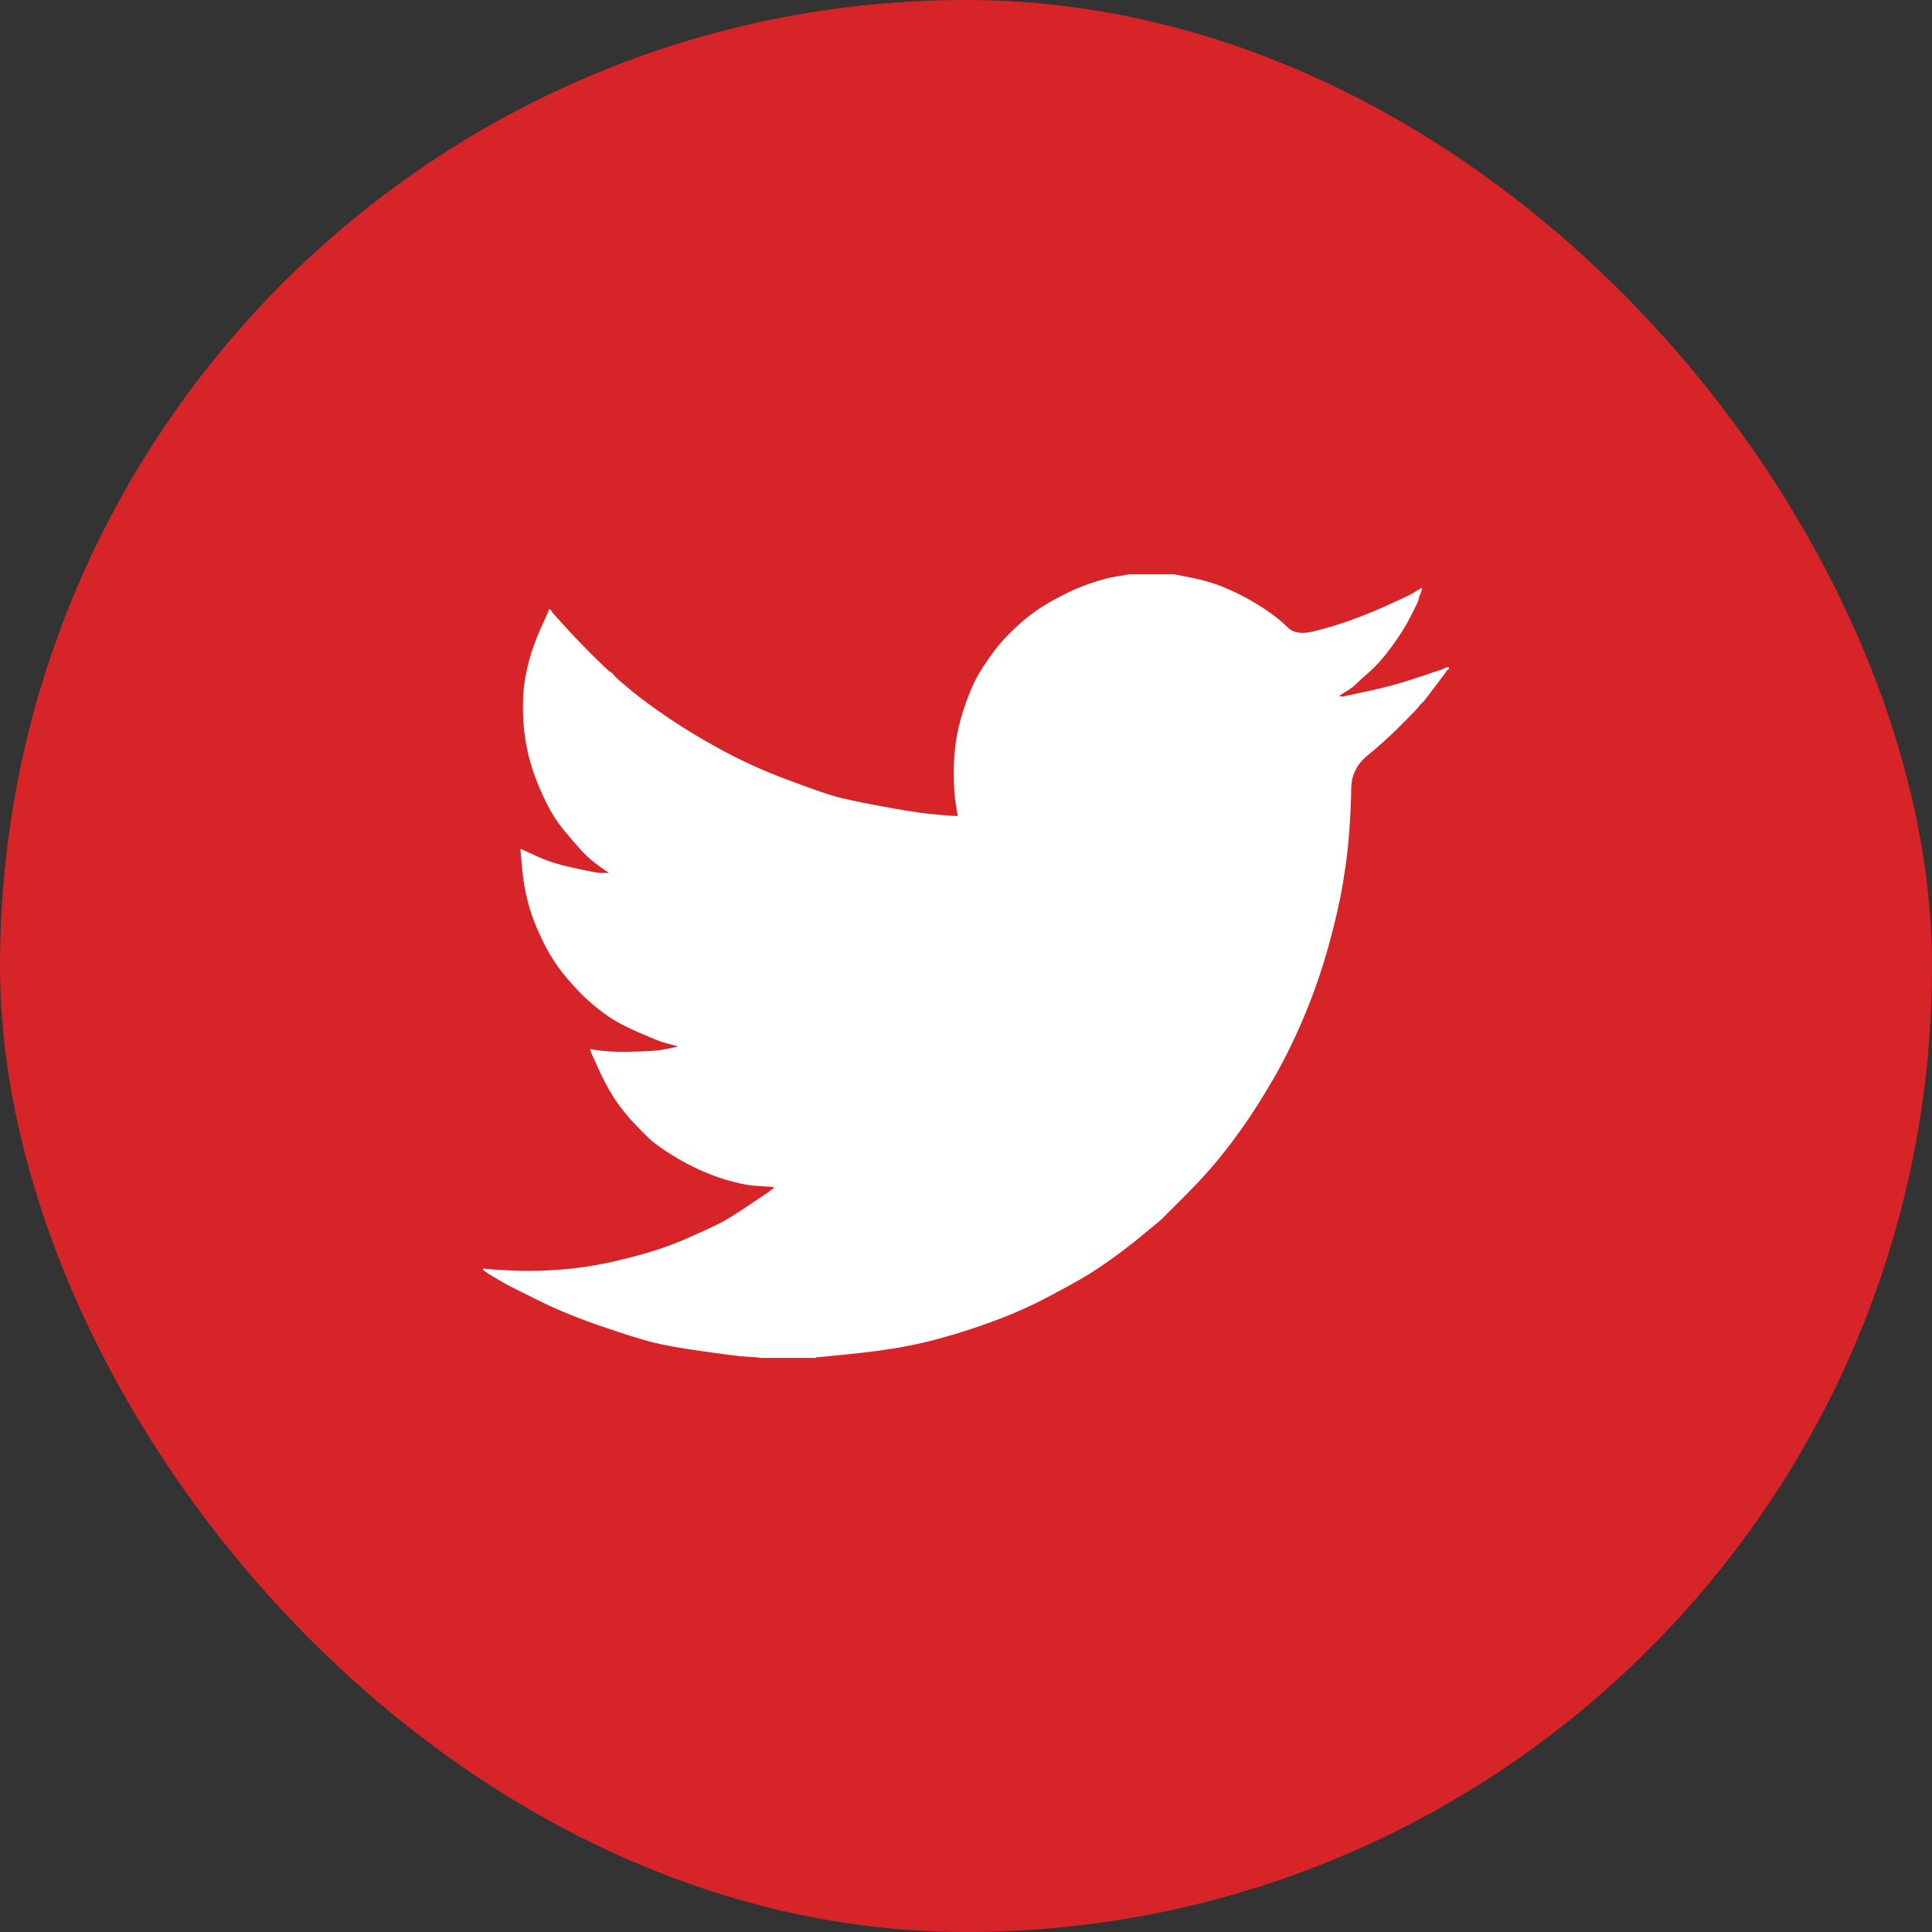
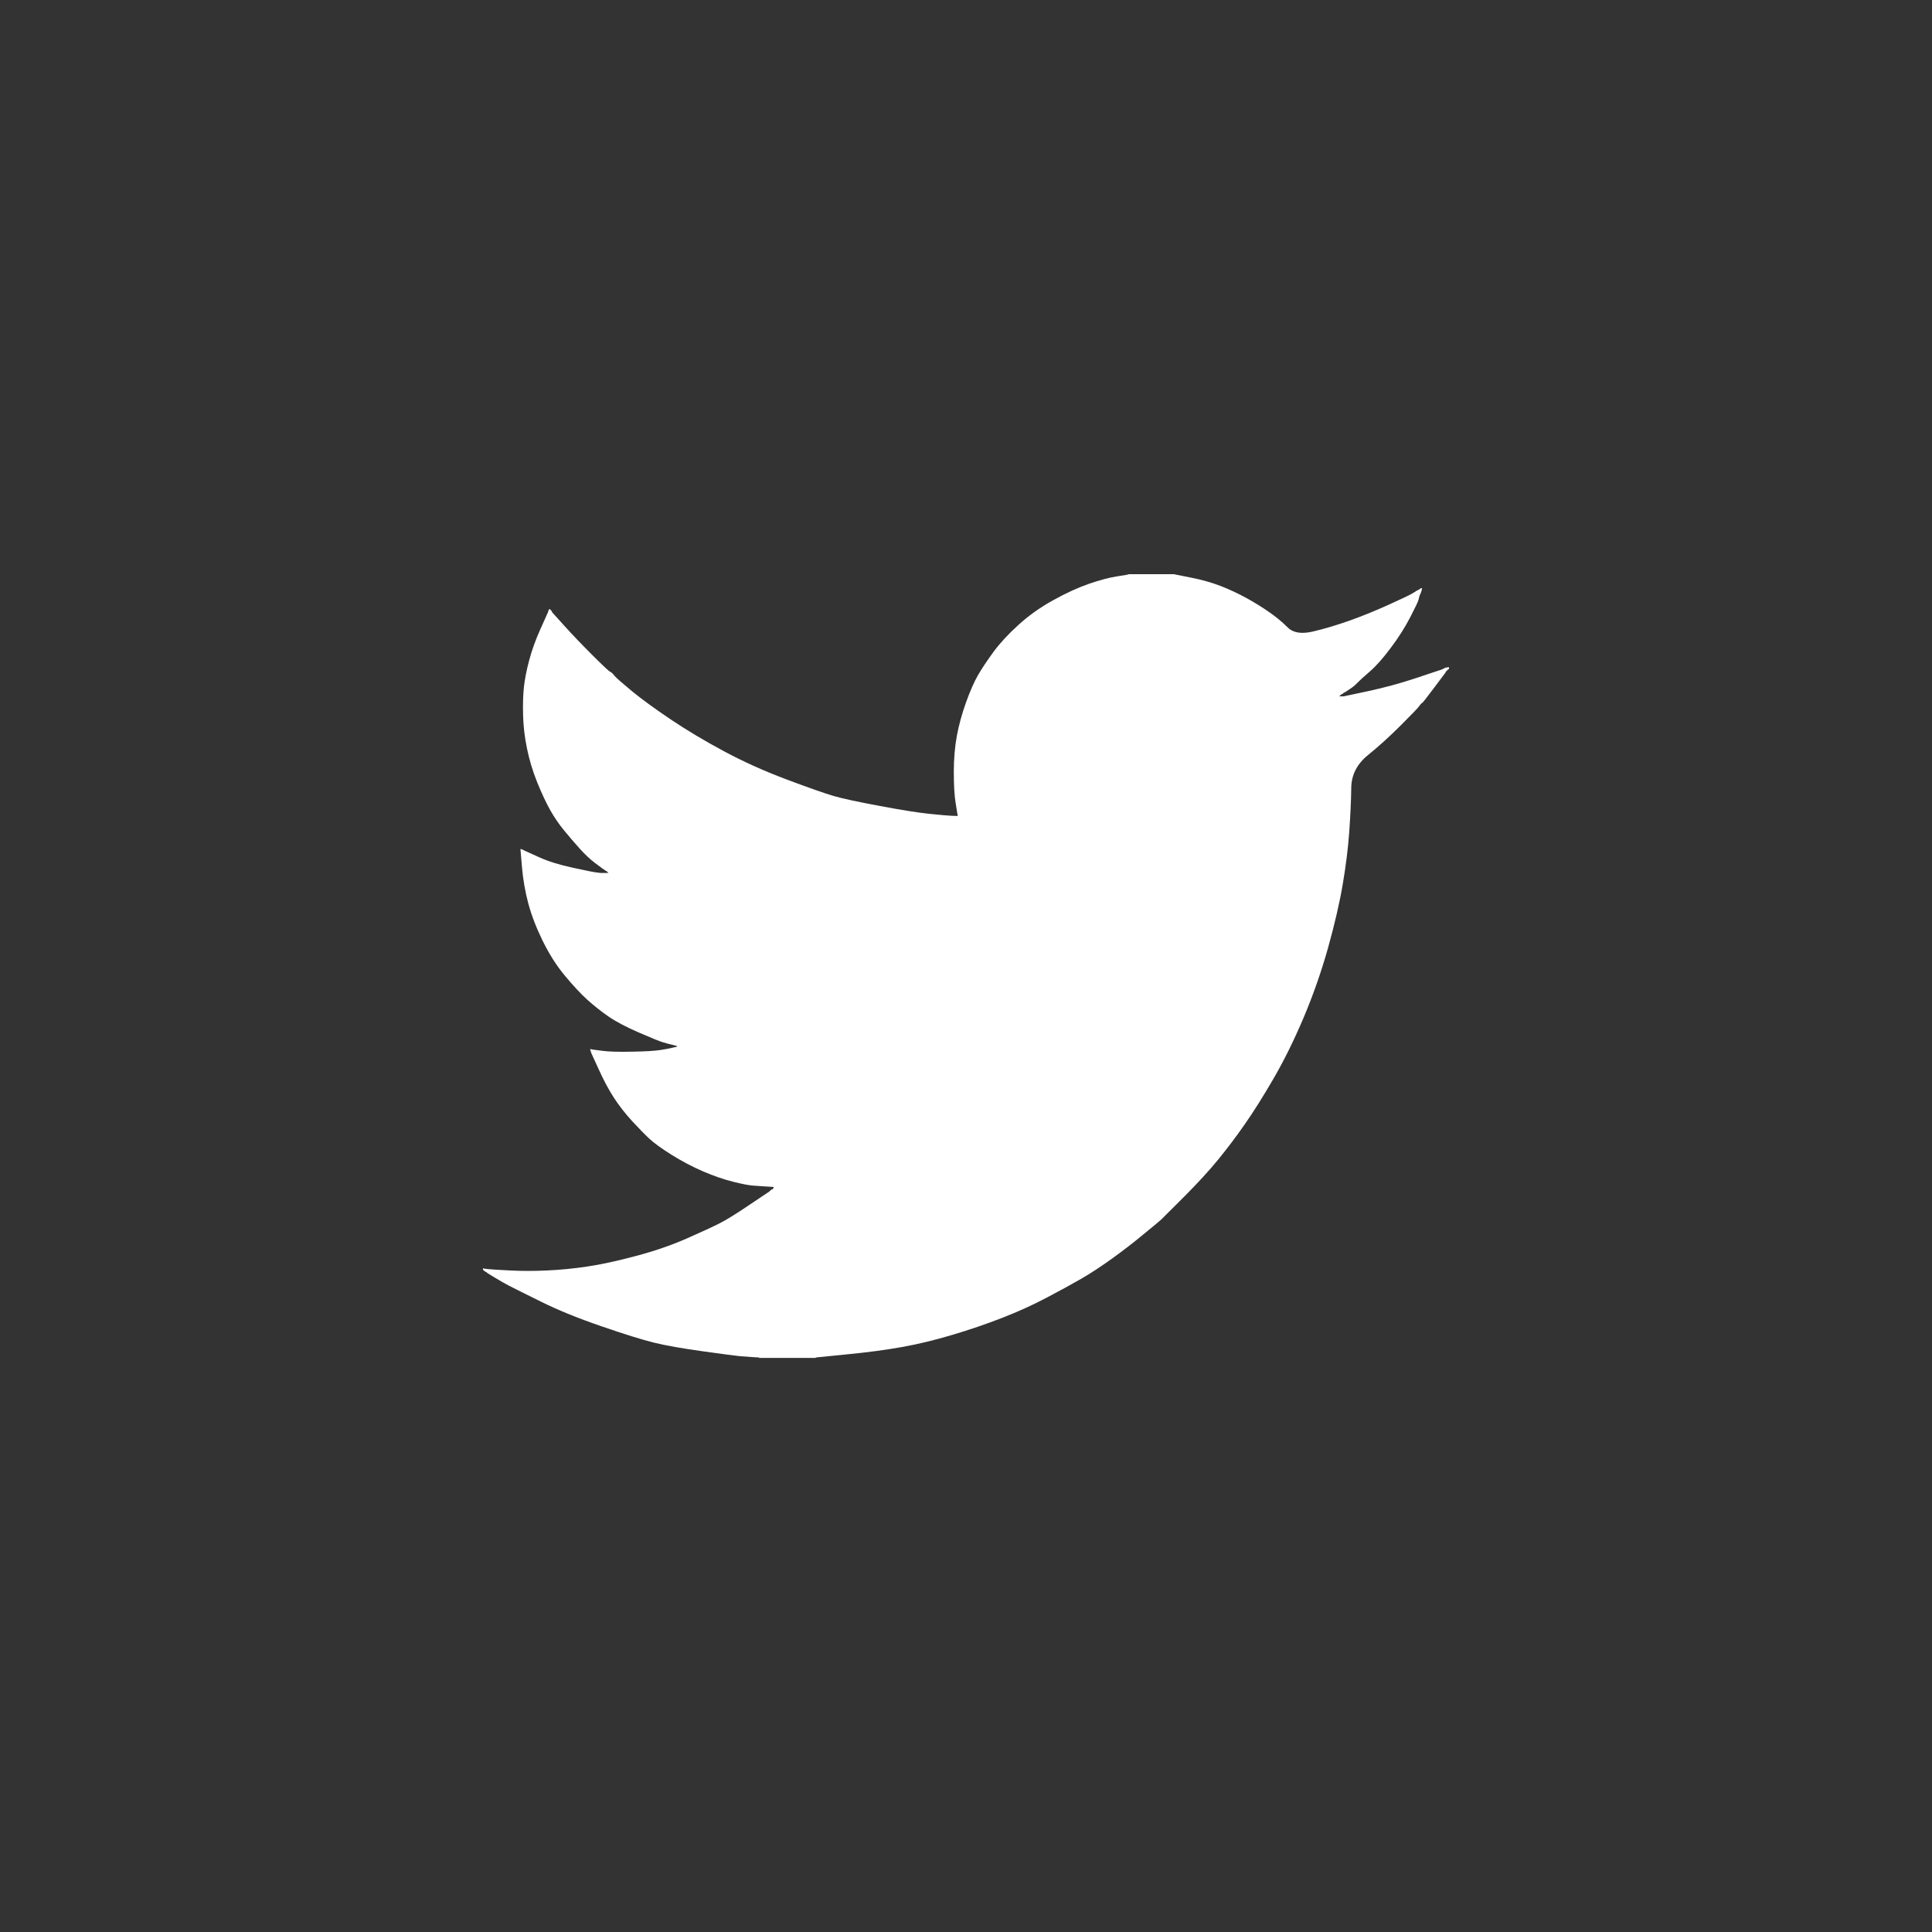
<svg xmlns="http://www.w3.org/2000/svg" width="32" height="32" viewBox="0 0 32 32" fill="none">
  <rect x="0" y="0" width="32" height="32" fill="#333333" stroke="none" />
  <g id="Social Media Icon Square/Twitter">
-     <rect id="Social Media Icon" width="32" height="32" rx="16" fill="#D72429" />
-     <path id="Twitter" d="M18.691 9.513V9.51H19.441L19.715 9.565C19.898 9.6 20.064 9.647 20.213 9.704C20.362 9.762 20.506 9.829 20.646 9.906C20.785 9.983 20.912 10.061 21.025 10.141C21.138 10.22 21.239 10.303 21.328 10.392C21.416 10.481 21.555 10.504 21.742 10.461C21.93 10.417 22.132 10.357 22.348 10.281C22.564 10.204 22.779 10.117 22.99 10.021C23.202 9.925 23.331 9.864 23.377 9.838C23.422 9.811 23.446 9.797 23.449 9.795L23.452 9.791L23.466 9.784L23.481 9.776L23.495 9.769L23.509 9.762L23.512 9.758L23.517 9.755L23.521 9.752L23.524 9.747L23.538 9.743L23.553 9.74L23.55 9.762L23.546 9.784L23.538 9.805L23.531 9.827L23.524 9.841L23.517 9.856L23.509 9.877C23.505 9.892 23.5 9.911 23.495 9.935C23.49 9.959 23.445 10.055 23.358 10.223C23.271 10.391 23.163 10.562 23.033 10.734C22.904 10.907 22.787 11.038 22.684 11.126C22.58 11.216 22.512 11.278 22.478 11.314C22.444 11.35 22.403 11.384 22.355 11.414L22.283 11.462L22.269 11.469L22.254 11.476L22.251 11.481L22.247 11.484L22.243 11.486L22.24 11.491L22.225 11.498L22.211 11.505L22.208 11.509L22.204 11.512L22.2 11.515L22.197 11.52L22.194 11.524L22.189 11.527L22.185 11.53L22.182 11.534H22.254L22.658 11.448C22.928 11.39 23.185 11.32 23.43 11.239L23.82 11.109L23.863 11.095L23.885 11.087L23.899 11.08L23.913 11.073L23.928 11.066L23.942 11.059L23.971 11.054L24 11.051V11.08L23.993 11.083L23.986 11.087L23.983 11.092L23.978 11.095L23.974 11.098L23.971 11.102L23.968 11.106L23.964 11.109L23.96 11.112L23.957 11.116L23.954 11.12L23.95 11.123L23.942 11.138L23.935 11.152L23.931 11.155C23.929 11.158 23.868 11.24 23.747 11.4C23.627 11.561 23.562 11.643 23.553 11.645C23.543 11.648 23.53 11.662 23.512 11.688C23.496 11.715 23.394 11.822 23.206 12.009C23.019 12.197 22.835 12.363 22.655 12.509C22.475 12.656 22.383 12.837 22.381 13.051C22.378 13.264 22.367 13.505 22.348 13.774C22.329 14.043 22.293 14.334 22.24 14.646C22.187 14.958 22.105 15.311 21.995 15.705C21.884 16.099 21.749 16.483 21.591 16.858C21.432 17.232 21.266 17.568 21.093 17.866C20.92 18.164 20.761 18.416 20.617 18.622C20.473 18.829 20.326 19.023 20.177 19.206C20.028 19.389 19.839 19.594 19.611 19.823C19.382 20.05 19.257 20.175 19.236 20.197C19.214 20.218 19.12 20.297 18.953 20.433C18.788 20.571 18.61 20.708 18.419 20.846C18.23 20.982 18.056 21.096 17.897 21.187C17.738 21.278 17.547 21.383 17.323 21.5C17.1 21.618 16.858 21.727 16.599 21.828C16.339 21.929 16.065 22.023 15.776 22.109C15.488 22.195 15.209 22.263 14.94 22.311C14.67 22.359 14.365 22.4 14.023 22.433L13.511 22.484V22.491H12.573V22.484L12.451 22.477C12.369 22.472 12.302 22.467 12.249 22.462C12.196 22.457 11.996 22.431 11.65 22.383C11.304 22.335 11.032 22.287 10.835 22.239C10.638 22.191 10.345 22.099 9.955 21.965C9.565 21.831 9.232 21.695 8.955 21.557C8.679 21.421 8.506 21.334 8.436 21.298C8.366 21.262 8.289 21.218 8.202 21.165L8.072 21.086L8.069 21.082L8.065 21.079L8.061 21.076L8.058 21.072L8.043 21.065L8.029 21.057L8.026 21.053L8.022 21.05L8.017 21.047L8.014 21.043L8.012 21.039L8.007 21.036H8V21.007L8.014 21.01L8.029 21.014L8.094 21.021C8.137 21.026 8.255 21.033 8.447 21.043C8.64 21.053 8.844 21.053 9.06 21.043C9.277 21.033 9.498 21.012 9.724 20.978C9.95 20.945 10.217 20.887 10.525 20.805C10.833 20.724 11.115 20.627 11.373 20.514C11.63 20.401 11.813 20.316 11.921 20.261C12.029 20.206 12.194 20.104 12.415 19.955L12.747 19.732L12.749 19.727L12.754 19.725L12.758 19.722L12.761 19.718L12.764 19.713L12.768 19.71L12.773 19.707L12.775 19.703L12.79 19.699L12.804 19.696L12.807 19.681L12.812 19.667L12.816 19.664L12.819 19.66L12.703 19.653C12.626 19.648 12.552 19.643 12.48 19.638C12.408 19.633 12.295 19.612 12.141 19.573C11.987 19.535 11.821 19.477 11.643 19.401C11.465 19.324 11.292 19.232 11.123 19.127C10.955 19.021 10.834 18.933 10.758 18.863C10.684 18.794 10.588 18.696 10.47 18.569C10.353 18.441 10.251 18.31 10.164 18.176C10.078 18.041 9.995 17.886 9.916 17.71L9.796 17.448L9.789 17.427L9.782 17.405L9.777 17.391L9.775 17.376L9.796 17.379L9.818 17.384L9.977 17.405C10.082 17.419 10.248 17.424 10.474 17.419C10.7 17.415 10.857 17.405 10.943 17.391C11.03 17.376 11.083 17.367 11.102 17.362L11.131 17.355L11.167 17.347L11.203 17.34L11.206 17.336L11.21 17.333L11.214 17.33L11.217 17.326L11.188 17.319L11.16 17.311L11.131 17.304L11.102 17.297L11.073 17.29C11.054 17.285 11.02 17.275 10.972 17.261C10.924 17.247 10.794 17.194 10.582 17.102C10.371 17.011 10.203 16.922 10.078 16.836C9.952 16.749 9.833 16.654 9.72 16.552C9.607 16.448 9.484 16.315 9.349 16.152C9.214 15.988 9.094 15.799 8.988 15.582C8.882 15.366 8.803 15.16 8.75 14.963C8.698 14.767 8.663 14.567 8.646 14.365L8.62 14.062L8.635 14.065L8.649 14.07L8.664 14.077L8.678 14.084L8.693 14.091L8.707 14.098L8.931 14.199C9.08 14.267 9.265 14.324 9.486 14.372C9.707 14.42 9.839 14.447 9.883 14.451L9.948 14.459H10.078L10.075 14.454L10.07 14.451L10.066 14.449L10.063 14.444L10.06 14.44L10.056 14.437L10.052 14.434L10.049 14.43L10.034 14.423L10.02 14.415L10.017 14.411L10.013 14.408L10.008 14.405L10.005 14.401L9.991 14.394L9.977 14.387L9.974 14.382C9.971 14.38 9.929 14.35 9.85 14.29C9.771 14.23 9.688 14.151 9.601 14.055C9.515 13.959 9.428 13.858 9.342 13.753C9.255 13.647 9.178 13.534 9.111 13.414C9.044 13.294 8.972 13.141 8.897 12.956C8.823 12.772 8.767 12.586 8.729 12.399C8.69 12.211 8.668 12.026 8.664 11.844C8.659 11.661 8.664 11.505 8.678 11.376C8.693 11.246 8.721 11.099 8.765 10.936C8.808 10.773 8.87 10.6 8.952 10.417L9.075 10.144L9.082 10.122L9.089 10.101L9.094 10.098L9.096 10.093L9.099 10.089L9.104 10.086L9.108 10.089L9.111 10.093L9.114 10.098L9.118 10.101L9.122 10.103L9.125 10.108L9.128 10.112L9.133 10.115L9.14 10.129L9.147 10.144L9.151 10.147L9.154 10.151L9.349 10.367C9.479 10.511 9.633 10.672 9.811 10.85C9.989 11.027 10.087 11.12 10.106 11.126C10.126 11.134 10.15 11.156 10.178 11.193C10.207 11.228 10.304 11.313 10.467 11.448C10.631 11.582 10.845 11.738 11.109 11.916C11.374 12.094 11.667 12.269 11.989 12.442C12.311 12.615 12.658 12.771 13.028 12.91C13.398 13.049 13.658 13.14 13.807 13.184C13.956 13.227 14.211 13.282 14.572 13.349C14.932 13.417 15.204 13.46 15.387 13.479C15.57 13.498 15.695 13.509 15.762 13.512L15.863 13.515L15.86 13.493L15.856 13.472L15.827 13.292C15.808 13.172 15.798 13.004 15.798 12.787C15.798 12.571 15.815 12.372 15.848 12.19C15.882 12.007 15.933 11.822 16 11.635C16.067 11.448 16.133 11.297 16.198 11.184C16.263 11.072 16.349 10.943 16.454 10.799C16.56 10.655 16.697 10.506 16.866 10.353C17.034 10.199 17.226 10.062 17.443 9.942C17.659 9.822 17.859 9.731 18.041 9.668C18.224 9.606 18.378 9.565 18.503 9.546C18.628 9.527 18.691 9.516 18.691 9.513Z" fill="white" />
+     <path id="Twitter" d="M18.691 9.513V9.51H19.441L19.715 9.565C19.898 9.6 20.064 9.647 20.213 9.704C20.362 9.762 20.506 9.829 20.646 9.906C20.785 9.983 20.912 10.061 21.025 10.141C21.138 10.22 21.239 10.303 21.328 10.392C21.416 10.481 21.555 10.504 21.742 10.461C21.93 10.417 22.132 10.357 22.348 10.281C22.564 10.204 22.779 10.117 22.99 10.021C23.202 9.925 23.331 9.864 23.377 9.838C23.422 9.811 23.446 9.797 23.449 9.795L23.452 9.791L23.466 9.784L23.481 9.776L23.495 9.769L23.509 9.762L23.512 9.758L23.517 9.755L23.521 9.752L23.524 9.747L23.538 9.743L23.553 9.74L23.55 9.762L23.546 9.784L23.538 9.805L23.531 9.827L23.524 9.841L23.517 9.856L23.509 9.877C23.505 9.892 23.5 9.911 23.495 9.935C23.49 9.959 23.445 10.055 23.358 10.223C23.271 10.391 23.163 10.562 23.033 10.734C22.904 10.907 22.787 11.038 22.684 11.126C22.58 11.216 22.512 11.278 22.478 11.314C22.444 11.35 22.403 11.384 22.355 11.414L22.283 11.462L22.269 11.469L22.254 11.476L22.251 11.481L22.247 11.484L22.243 11.486L22.24 11.491L22.225 11.498L22.211 11.505L22.208 11.509L22.204 11.512L22.2 11.515L22.197 11.52L22.194 11.524L22.189 11.527L22.185 11.53L22.182 11.534H22.254L22.658 11.448C22.928 11.39 23.185 11.32 23.43 11.239L23.82 11.109L23.863 11.095L23.885 11.087L23.899 11.08L23.913 11.073L23.928 11.066L23.942 11.059L23.971 11.054L24 11.051V11.08L23.986 11.087L23.983 11.092L23.978 11.095L23.974 11.098L23.971 11.102L23.968 11.106L23.964 11.109L23.96 11.112L23.957 11.116L23.954 11.12L23.95 11.123L23.942 11.138L23.935 11.152L23.931 11.155C23.929 11.158 23.868 11.24 23.747 11.4C23.627 11.561 23.562 11.643 23.553 11.645C23.543 11.648 23.53 11.662 23.512 11.688C23.496 11.715 23.394 11.822 23.206 12.009C23.019 12.197 22.835 12.363 22.655 12.509C22.475 12.656 22.383 12.837 22.381 13.051C22.378 13.264 22.367 13.505 22.348 13.774C22.329 14.043 22.293 14.334 22.24 14.646C22.187 14.958 22.105 15.311 21.995 15.705C21.884 16.099 21.749 16.483 21.591 16.858C21.432 17.232 21.266 17.568 21.093 17.866C20.92 18.164 20.761 18.416 20.617 18.622C20.473 18.829 20.326 19.023 20.177 19.206C20.028 19.389 19.839 19.594 19.611 19.823C19.382 20.05 19.257 20.175 19.236 20.197C19.214 20.218 19.12 20.297 18.953 20.433C18.788 20.571 18.61 20.708 18.419 20.846C18.23 20.982 18.056 21.096 17.897 21.187C17.738 21.278 17.547 21.383 17.323 21.5C17.1 21.618 16.858 21.727 16.599 21.828C16.339 21.929 16.065 22.023 15.776 22.109C15.488 22.195 15.209 22.263 14.94 22.311C14.67 22.359 14.365 22.4 14.023 22.433L13.511 22.484V22.491H12.573V22.484L12.451 22.477C12.369 22.472 12.302 22.467 12.249 22.462C12.196 22.457 11.996 22.431 11.65 22.383C11.304 22.335 11.032 22.287 10.835 22.239C10.638 22.191 10.345 22.099 9.955 21.965C9.565 21.831 9.232 21.695 8.955 21.557C8.679 21.421 8.506 21.334 8.436 21.298C8.366 21.262 8.289 21.218 8.202 21.165L8.072 21.086L8.069 21.082L8.065 21.079L8.061 21.076L8.058 21.072L8.043 21.065L8.029 21.057L8.026 21.053L8.022 21.05L8.017 21.047L8.014 21.043L8.012 21.039L8.007 21.036H8V21.007L8.014 21.01L8.029 21.014L8.094 21.021C8.137 21.026 8.255 21.033 8.447 21.043C8.64 21.053 8.844 21.053 9.06 21.043C9.277 21.033 9.498 21.012 9.724 20.978C9.95 20.945 10.217 20.887 10.525 20.805C10.833 20.724 11.115 20.627 11.373 20.514C11.63 20.401 11.813 20.316 11.921 20.261C12.029 20.206 12.194 20.104 12.415 19.955L12.747 19.732L12.749 19.727L12.754 19.725L12.758 19.722L12.761 19.718L12.764 19.713L12.768 19.71L12.773 19.707L12.775 19.703L12.79 19.699L12.804 19.696L12.807 19.681L12.812 19.667L12.816 19.664L12.819 19.66L12.703 19.653C12.626 19.648 12.552 19.643 12.48 19.638C12.408 19.633 12.295 19.612 12.141 19.573C11.987 19.535 11.821 19.477 11.643 19.401C11.465 19.324 11.292 19.232 11.123 19.127C10.955 19.021 10.834 18.933 10.758 18.863C10.684 18.794 10.588 18.696 10.47 18.569C10.353 18.441 10.251 18.31 10.164 18.176C10.078 18.041 9.995 17.886 9.916 17.71L9.796 17.448L9.789 17.427L9.782 17.405L9.777 17.391L9.775 17.376L9.796 17.379L9.818 17.384L9.977 17.405C10.082 17.419 10.248 17.424 10.474 17.419C10.7 17.415 10.857 17.405 10.943 17.391C11.03 17.376 11.083 17.367 11.102 17.362L11.131 17.355L11.167 17.347L11.203 17.34L11.206 17.336L11.21 17.333L11.214 17.33L11.217 17.326L11.188 17.319L11.16 17.311L11.131 17.304L11.102 17.297L11.073 17.29C11.054 17.285 11.02 17.275 10.972 17.261C10.924 17.247 10.794 17.194 10.582 17.102C10.371 17.011 10.203 16.922 10.078 16.836C9.952 16.749 9.833 16.654 9.72 16.552C9.607 16.448 9.484 16.315 9.349 16.152C9.214 15.988 9.094 15.799 8.988 15.582C8.882 15.366 8.803 15.16 8.75 14.963C8.698 14.767 8.663 14.567 8.646 14.365L8.62 14.062L8.635 14.065L8.649 14.07L8.664 14.077L8.678 14.084L8.693 14.091L8.707 14.098L8.931 14.199C9.08 14.267 9.265 14.324 9.486 14.372C9.707 14.42 9.839 14.447 9.883 14.451L9.948 14.459H10.078L10.075 14.454L10.07 14.451L10.066 14.449L10.063 14.444L10.06 14.44L10.056 14.437L10.052 14.434L10.049 14.43L10.034 14.423L10.02 14.415L10.017 14.411L10.013 14.408L10.008 14.405L10.005 14.401L9.991 14.394L9.977 14.387L9.974 14.382C9.971 14.38 9.929 14.35 9.85 14.29C9.771 14.23 9.688 14.151 9.601 14.055C9.515 13.959 9.428 13.858 9.342 13.753C9.255 13.647 9.178 13.534 9.111 13.414C9.044 13.294 8.972 13.141 8.897 12.956C8.823 12.772 8.767 12.586 8.729 12.399C8.69 12.211 8.668 12.026 8.664 11.844C8.659 11.661 8.664 11.505 8.678 11.376C8.693 11.246 8.721 11.099 8.765 10.936C8.808 10.773 8.87 10.6 8.952 10.417L9.075 10.144L9.082 10.122L9.089 10.101L9.094 10.098L9.096 10.093L9.099 10.089L9.104 10.086L9.108 10.089L9.111 10.093L9.114 10.098L9.118 10.101L9.122 10.103L9.125 10.108L9.128 10.112L9.133 10.115L9.14 10.129L9.147 10.144L9.151 10.147L9.154 10.151L9.349 10.367C9.479 10.511 9.633 10.672 9.811 10.85C9.989 11.027 10.087 11.12 10.106 11.126C10.126 11.134 10.15 11.156 10.178 11.193C10.207 11.228 10.304 11.313 10.467 11.448C10.631 11.582 10.845 11.738 11.109 11.916C11.374 12.094 11.667 12.269 11.989 12.442C12.311 12.615 12.658 12.771 13.028 12.91C13.398 13.049 13.658 13.14 13.807 13.184C13.956 13.227 14.211 13.282 14.572 13.349C14.932 13.417 15.204 13.46 15.387 13.479C15.57 13.498 15.695 13.509 15.762 13.512L15.863 13.515L15.86 13.493L15.856 13.472L15.827 13.292C15.808 13.172 15.798 13.004 15.798 12.787C15.798 12.571 15.815 12.372 15.848 12.19C15.882 12.007 15.933 11.822 16 11.635C16.067 11.448 16.133 11.297 16.198 11.184C16.263 11.072 16.349 10.943 16.454 10.799C16.56 10.655 16.697 10.506 16.866 10.353C17.034 10.199 17.226 10.062 17.443 9.942C17.659 9.822 17.859 9.731 18.041 9.668C18.224 9.606 18.378 9.565 18.503 9.546C18.628 9.527 18.691 9.516 18.691 9.513Z" fill="white" />
  </g>
</svg>